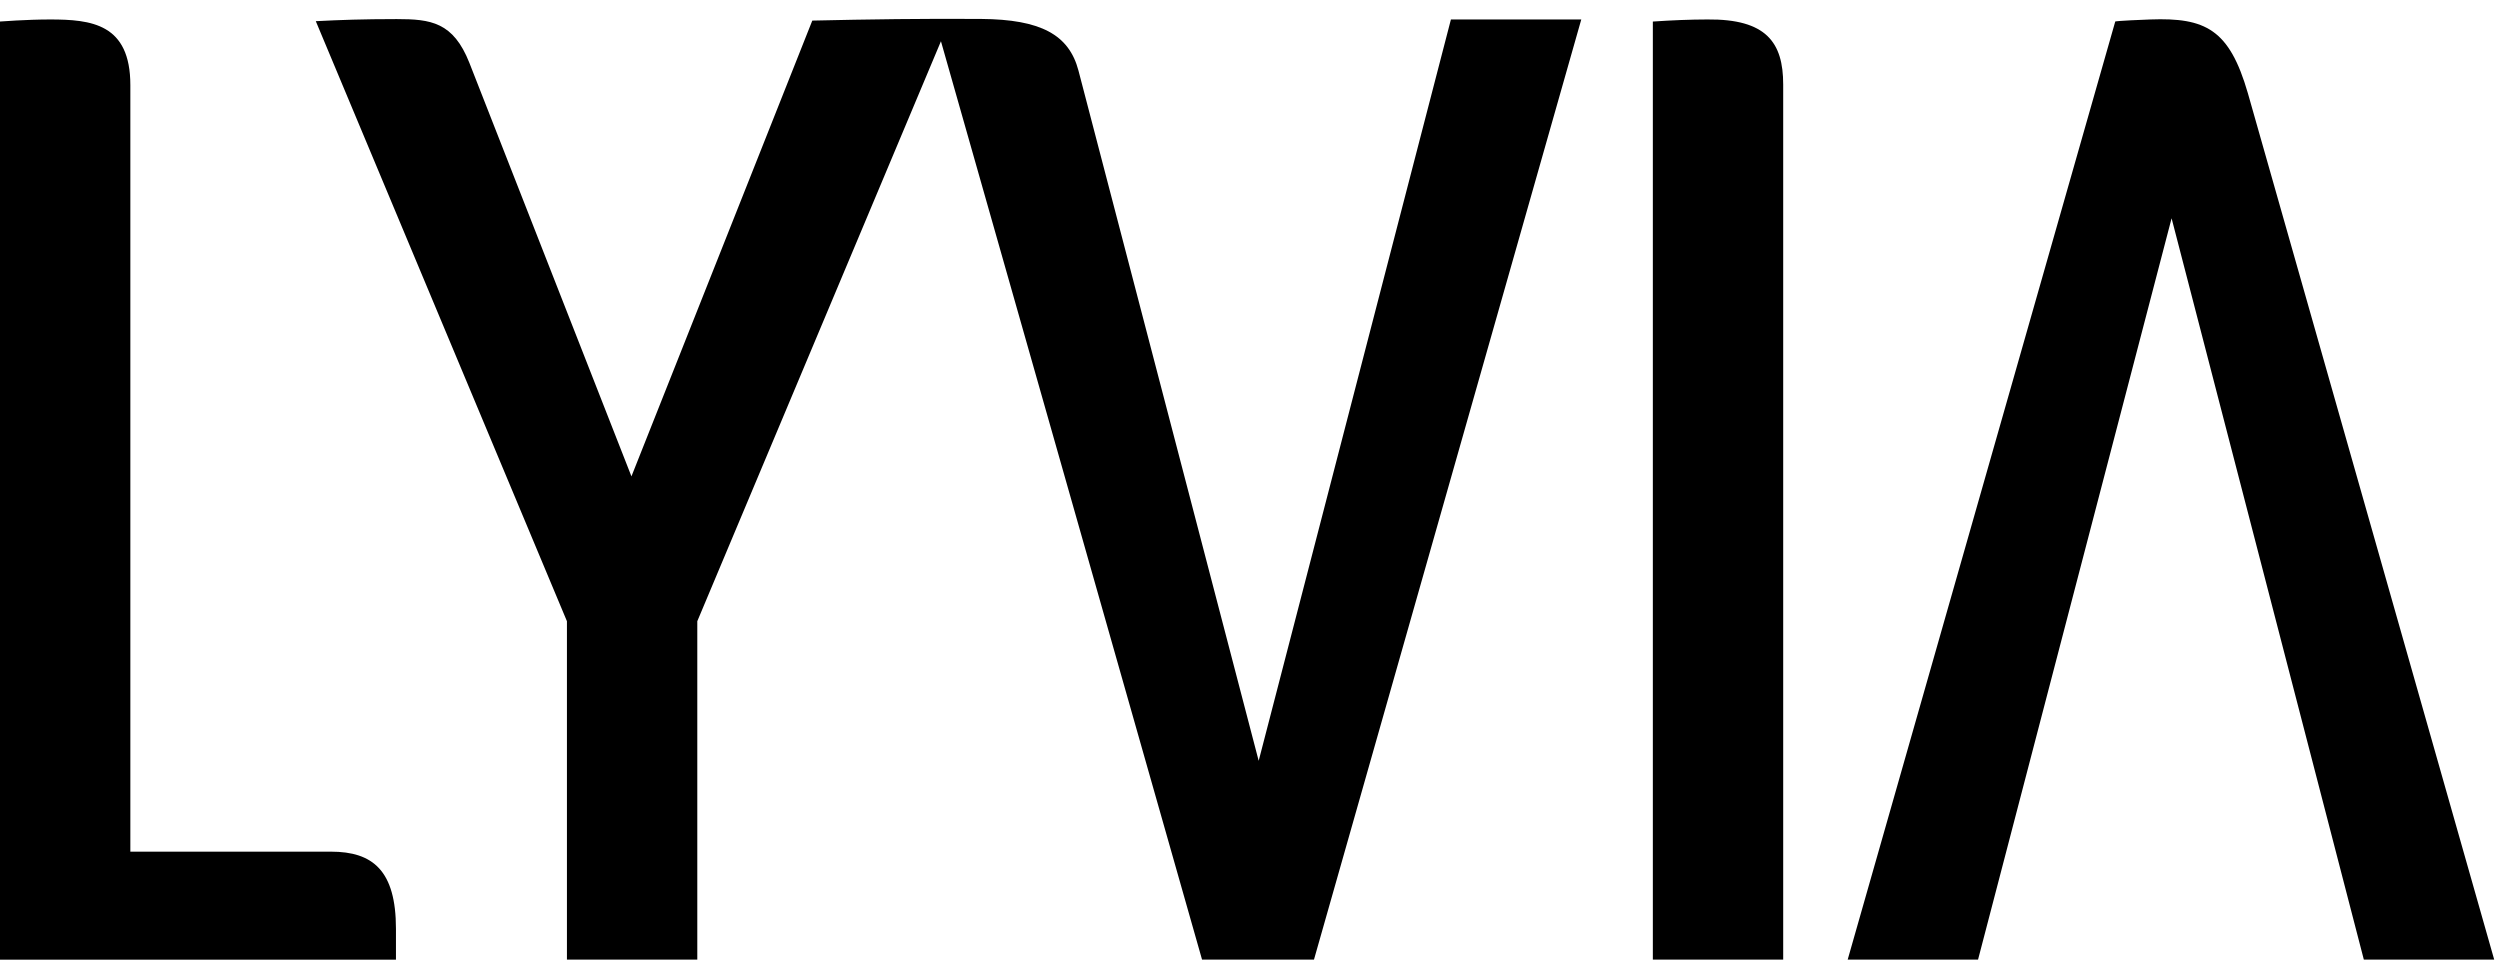
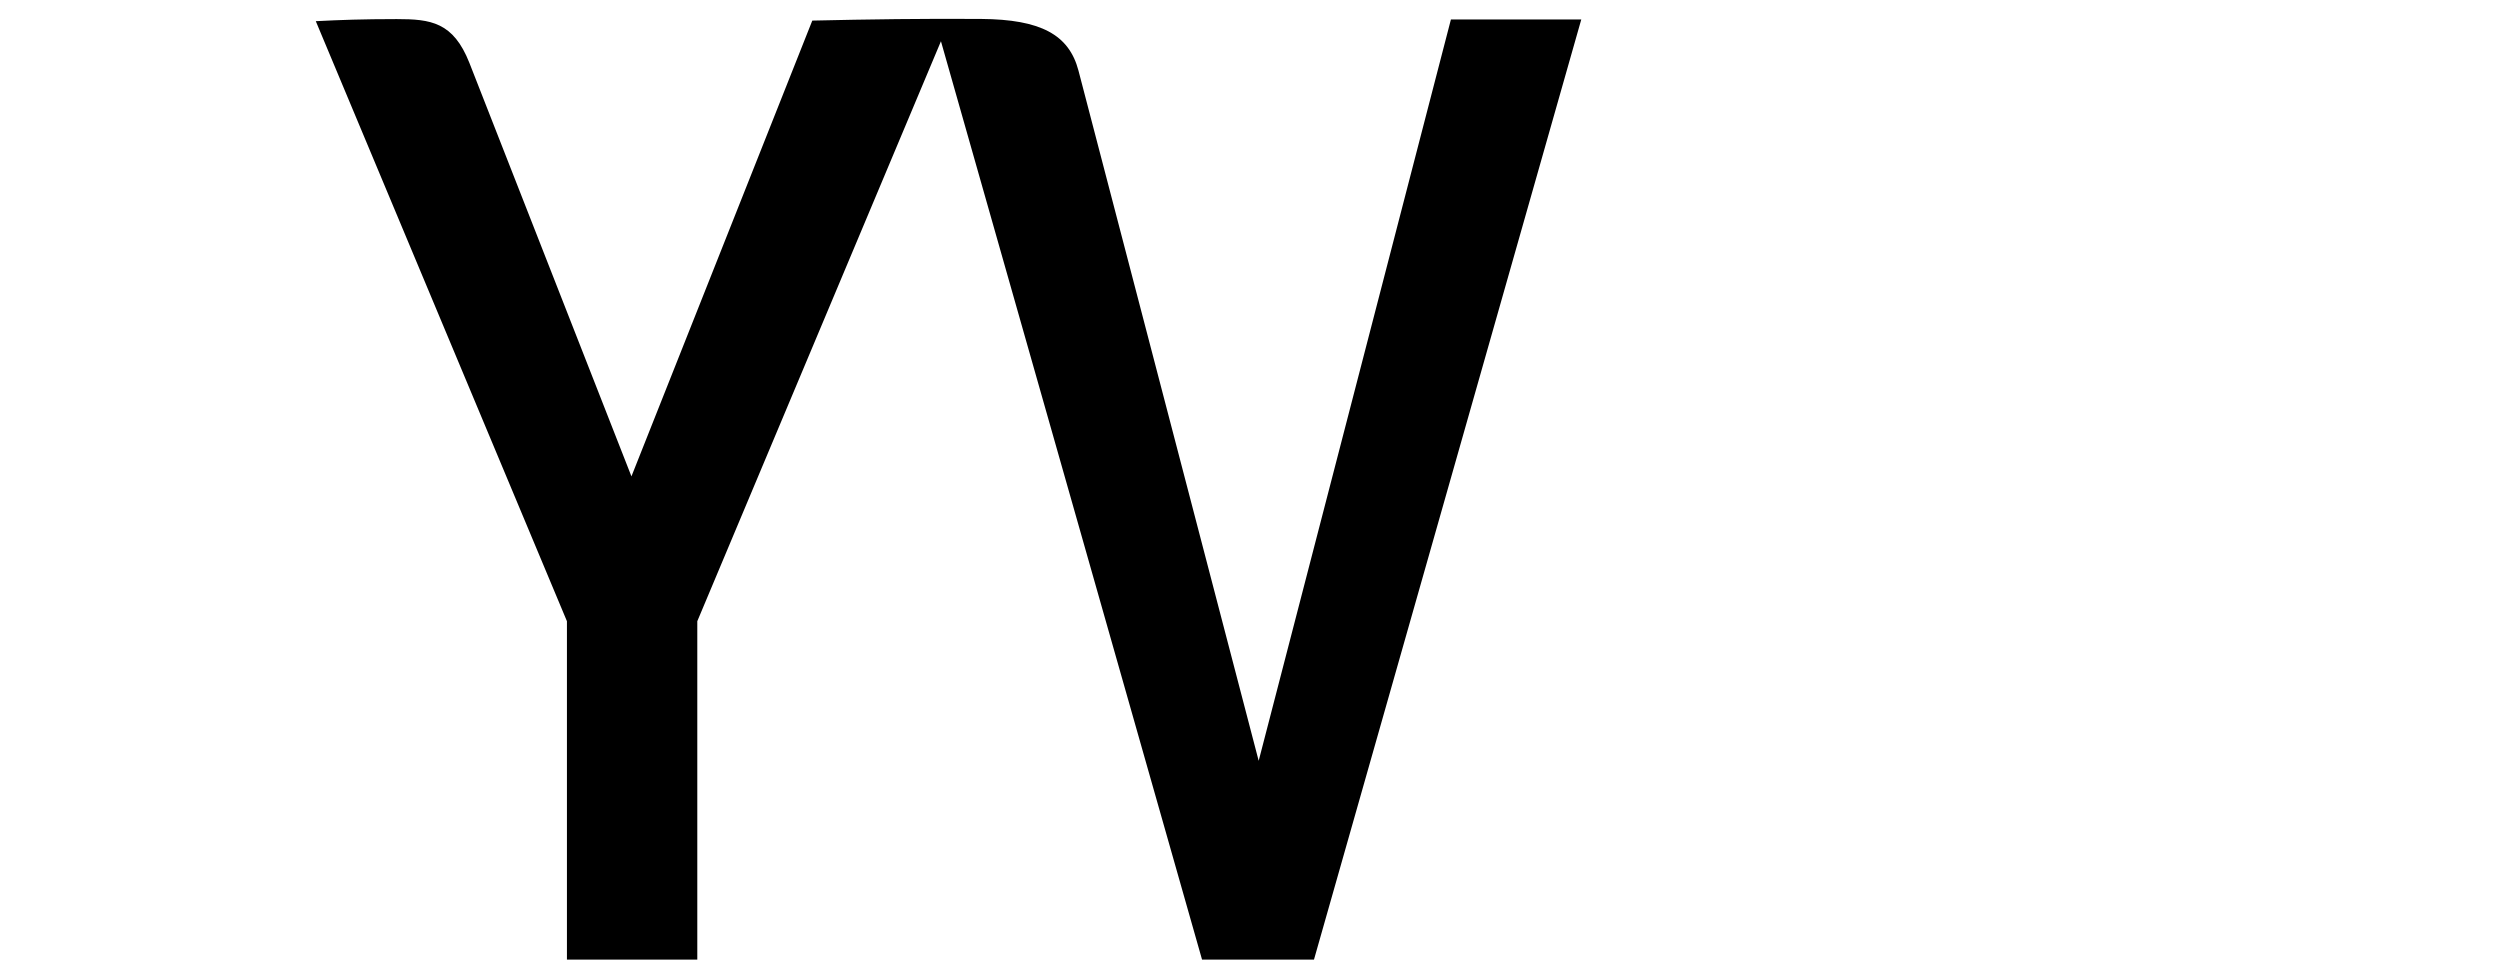
<svg xmlns="http://www.w3.org/2000/svg" version="1.1" id="Layer_1" x="0px" y="0px" viewBox="0 0 1726.13 662.58" style="enable-background:new 0 0 1726.13 662.58;" xml:space="preserve">
  <g>
    <g>
-       <path d="M0,14.86c0,0,18.54-1.42,34.41-1.42C63.15,13.44,90,16.36,90,58.79v529.24h138.54c28.78,0,44.85,12.93,44.85,53.32v21.24 H0V14.86z" />
      <path d="M1001.79,13.44L869.06,525.3L744.62,48.71c-6.55-24.8-26.05-35.32-67.22-35.63c-38.38-0.29-78.1,0.25-116.55,1.14 L435.98,328.92L324.09,43.41c-11.14-28.2-26.66-30.23-50.18-30.23c-23.53,0.01-38.72,0.57-55.87,1.44l173.4,414.3v233.66h90.01 V428.92L649.68,28.48l180.28,634.1h77.27L1091.8,13.44H1001.79z" />
-       <path d="M1141.21,14.88c13.18-0.91,25.78-1.42,37.68-1.44c40.74-0.41,52.32,15.94,52.32,44.89v604.25h-90V14.88z" />
-       <path d="M1460.49,14.83c0,0,1.03-0.52,24.13-1.39c38.19-1.39,54.65,6.76,67.43,50.93l170.08,598.21h-90.01l-132.74-511.86 l-133.64,511.86h-90.01L1460.49,14.83z" />
    </g>
  </g>
</svg>